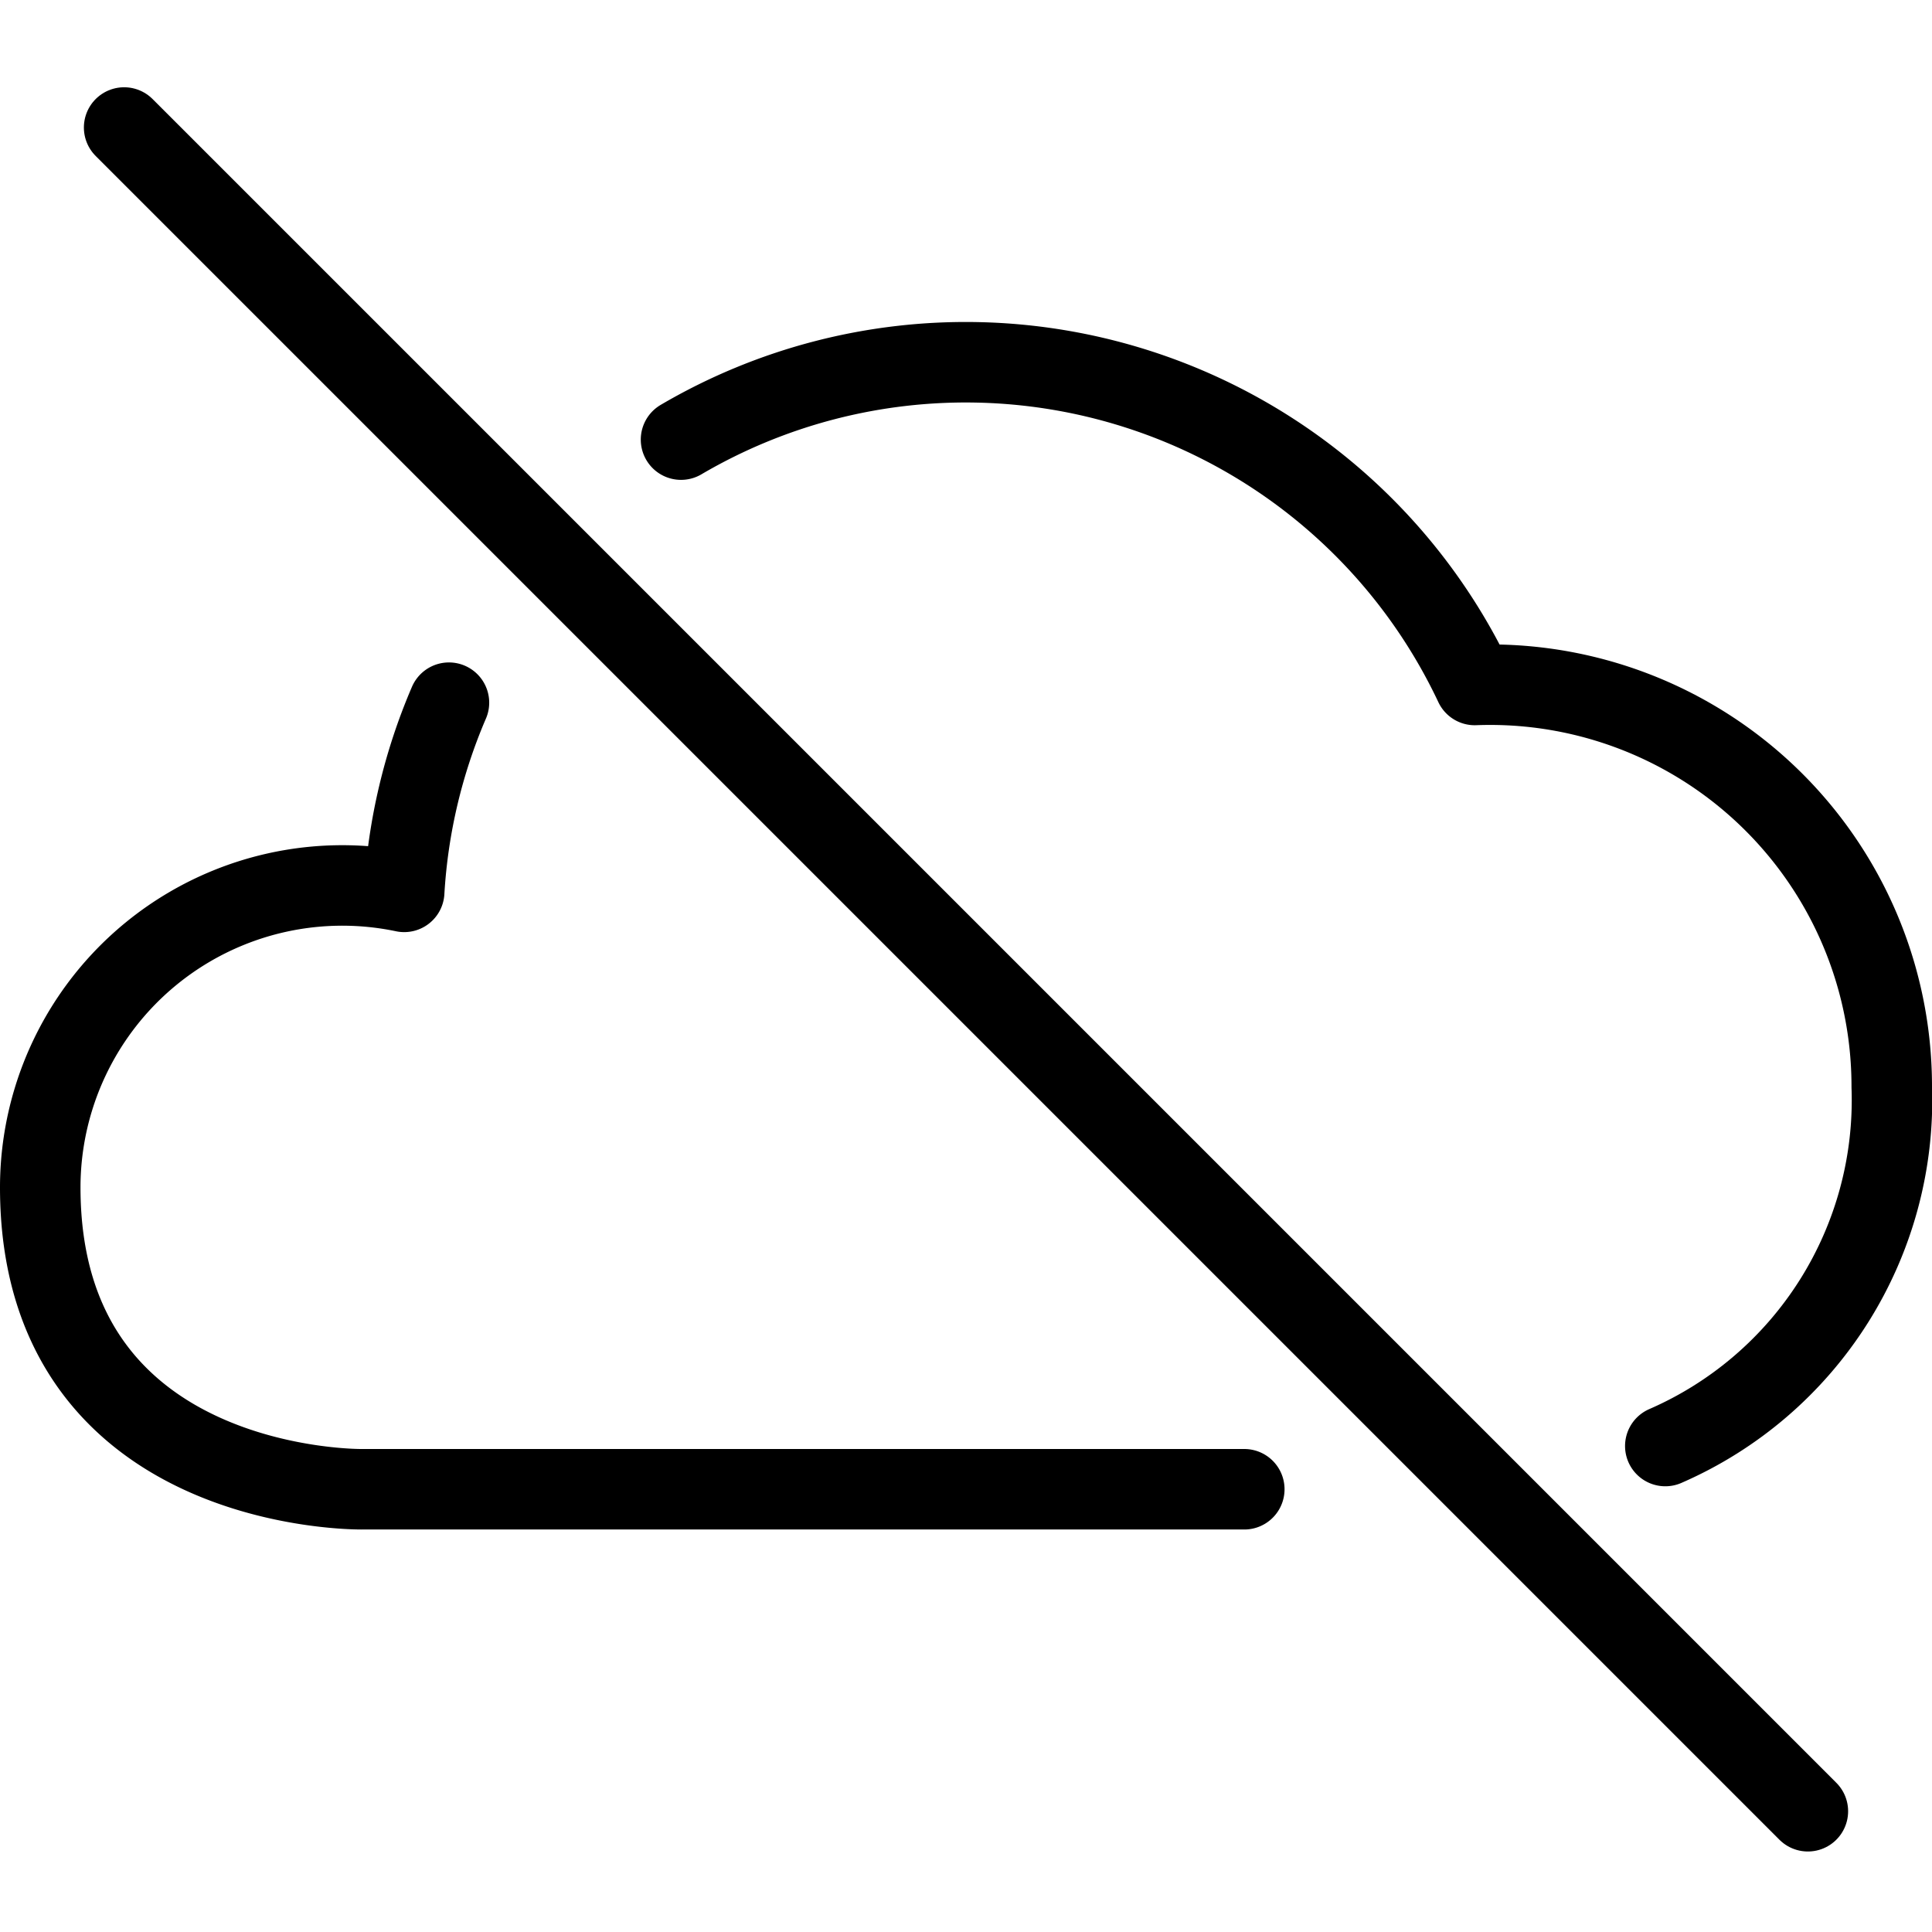
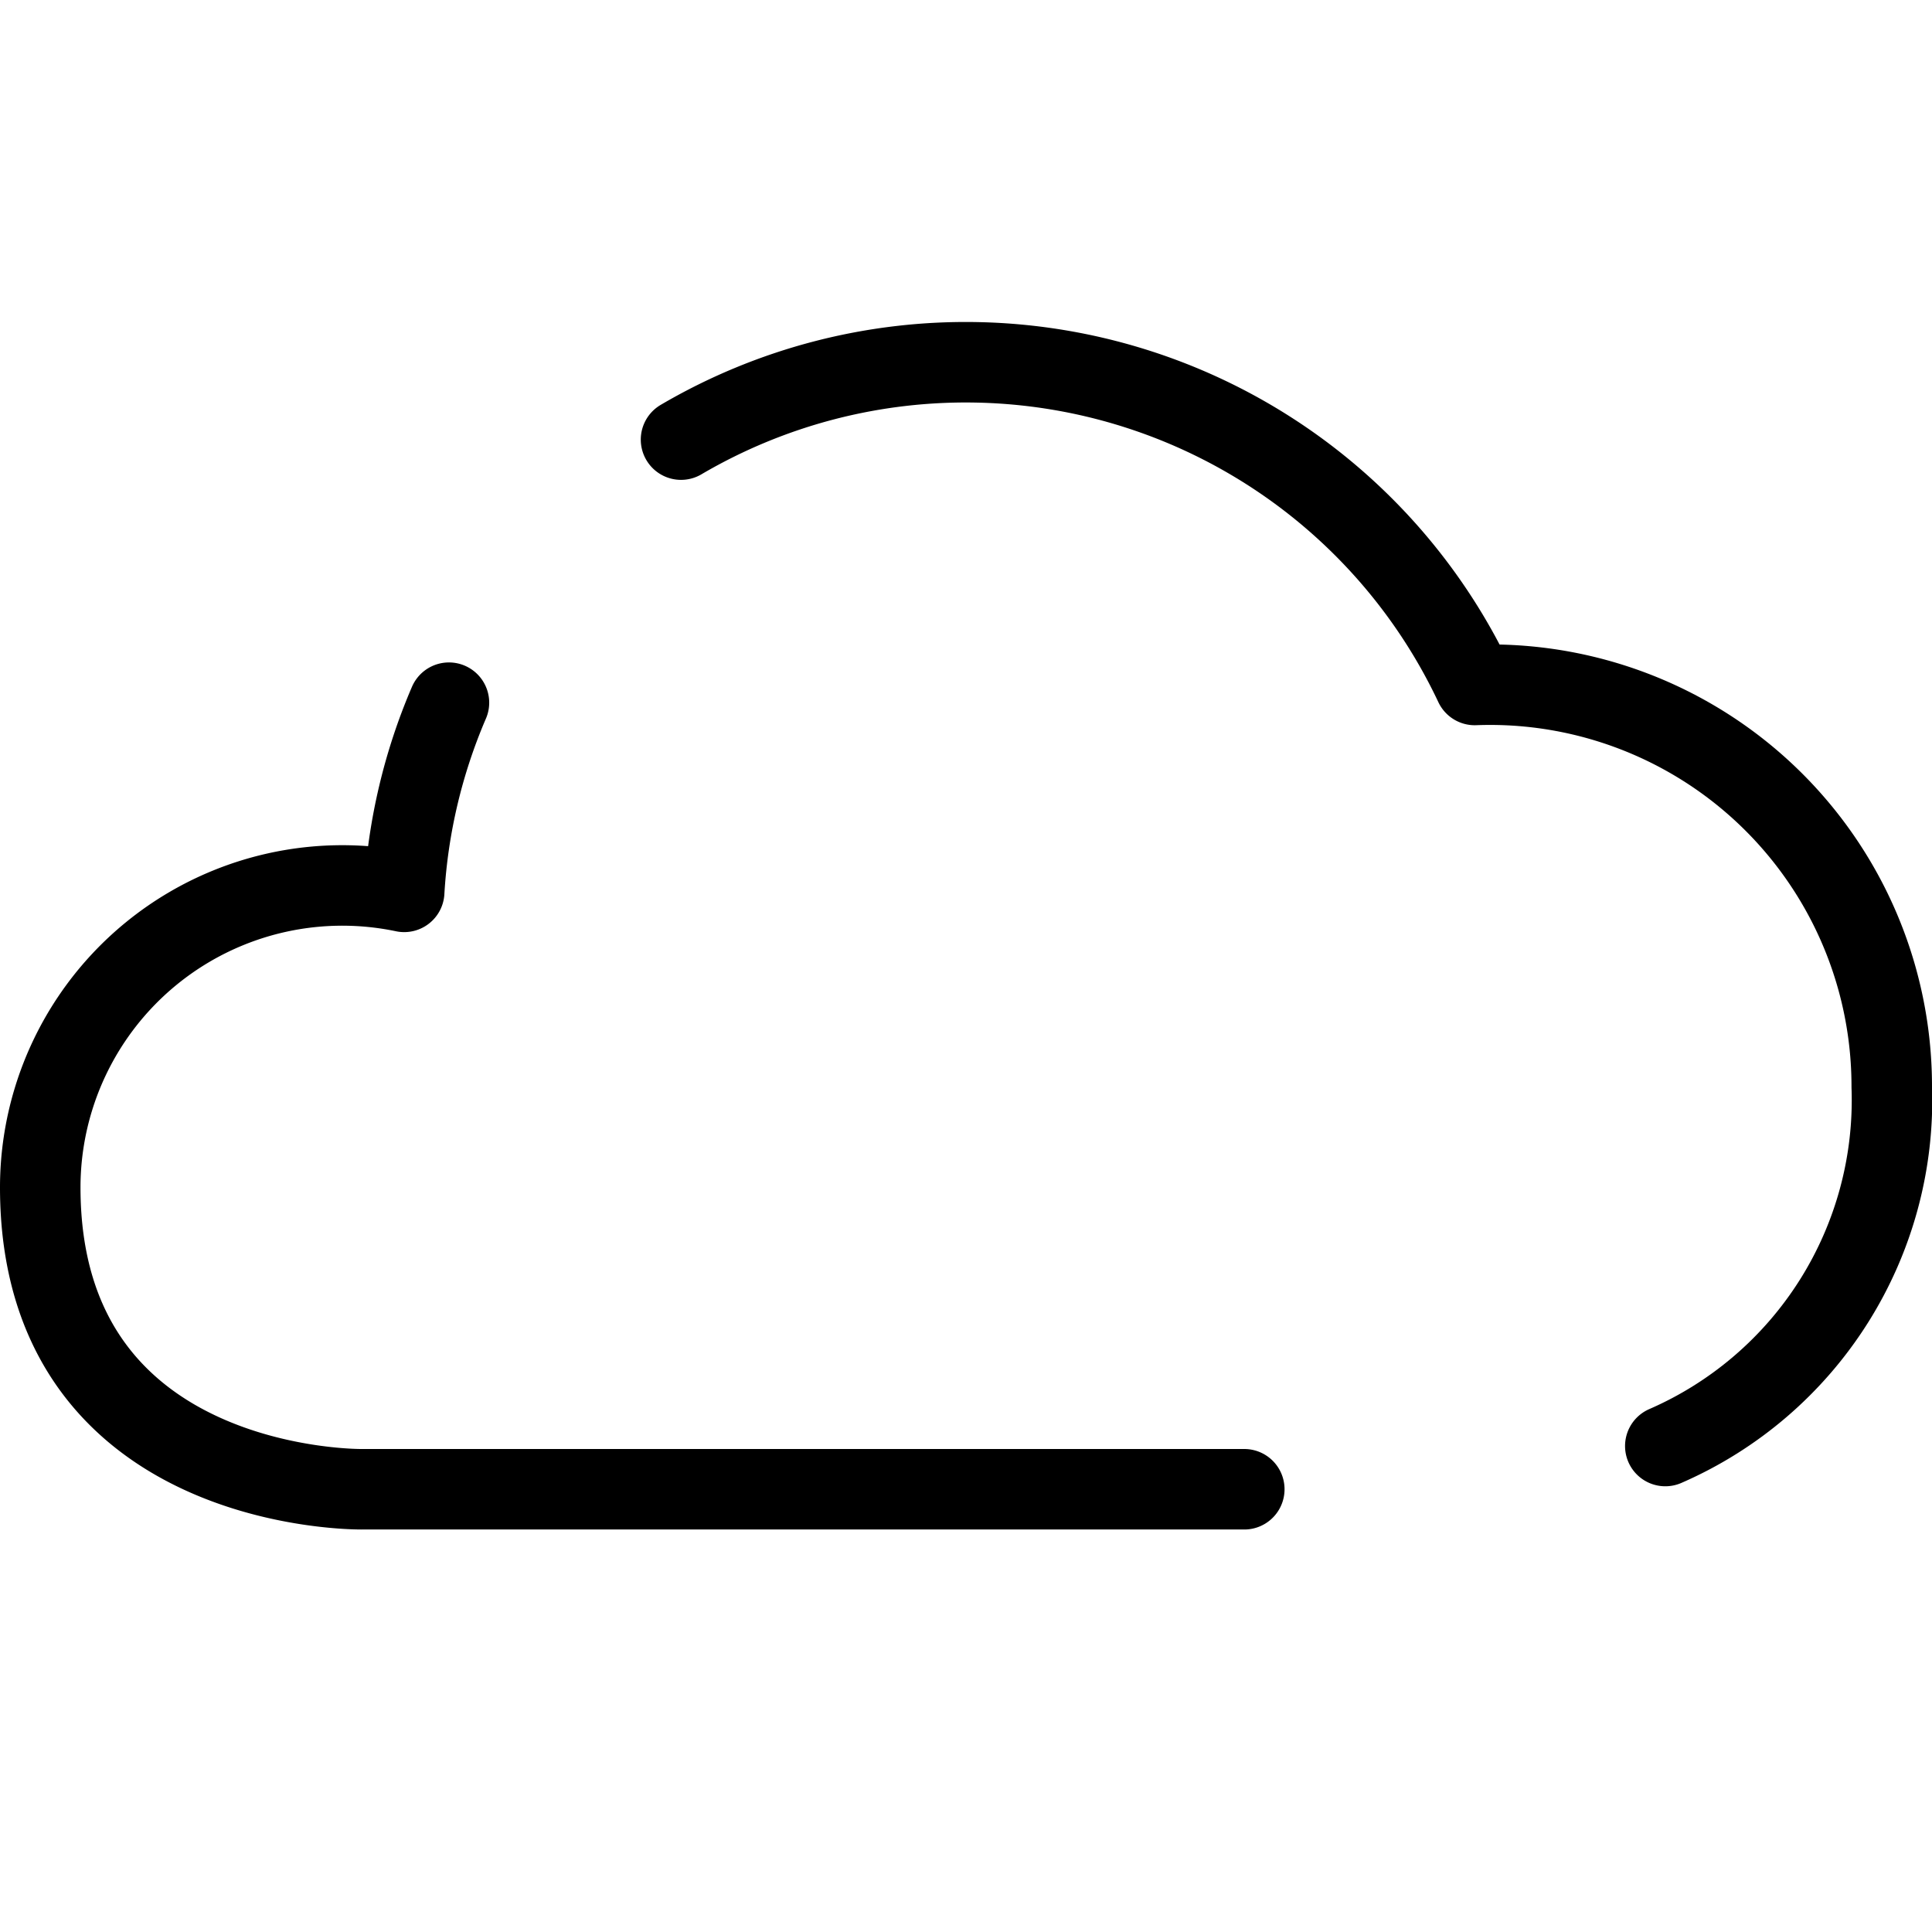
<svg xmlns="http://www.w3.org/2000/svg" viewBox="0 0 24 24">
  <g transform="matrix(1,0,0,1,0,0)">
-     <path d="M1.542 1.584L22.458 22.5" fill="none" stroke="#000000" stroke-linecap="round" stroke-linejoin="round" />
    <path d="M5.577,8.729a6.979,6.979,0,0,0-.556,2.35A3.752,3.752,0,0,0,.5,14.75c0,3.81,4,3.75,4,3.75H15.457" fill="none" stroke="#000000" stroke-linecap="round" stroke-linejoin="round" />
    <path d="M20.687,17.963A4.686,4.686,0,0,0,23.5,13.5a4.99,4.99,0,0,0-5.18-4.991A6.99,6.99,0,0,0,8.46,5.461" fill="none" stroke="#000000" stroke-linecap="round" stroke-linejoin="round" />
  </g>
</svg>